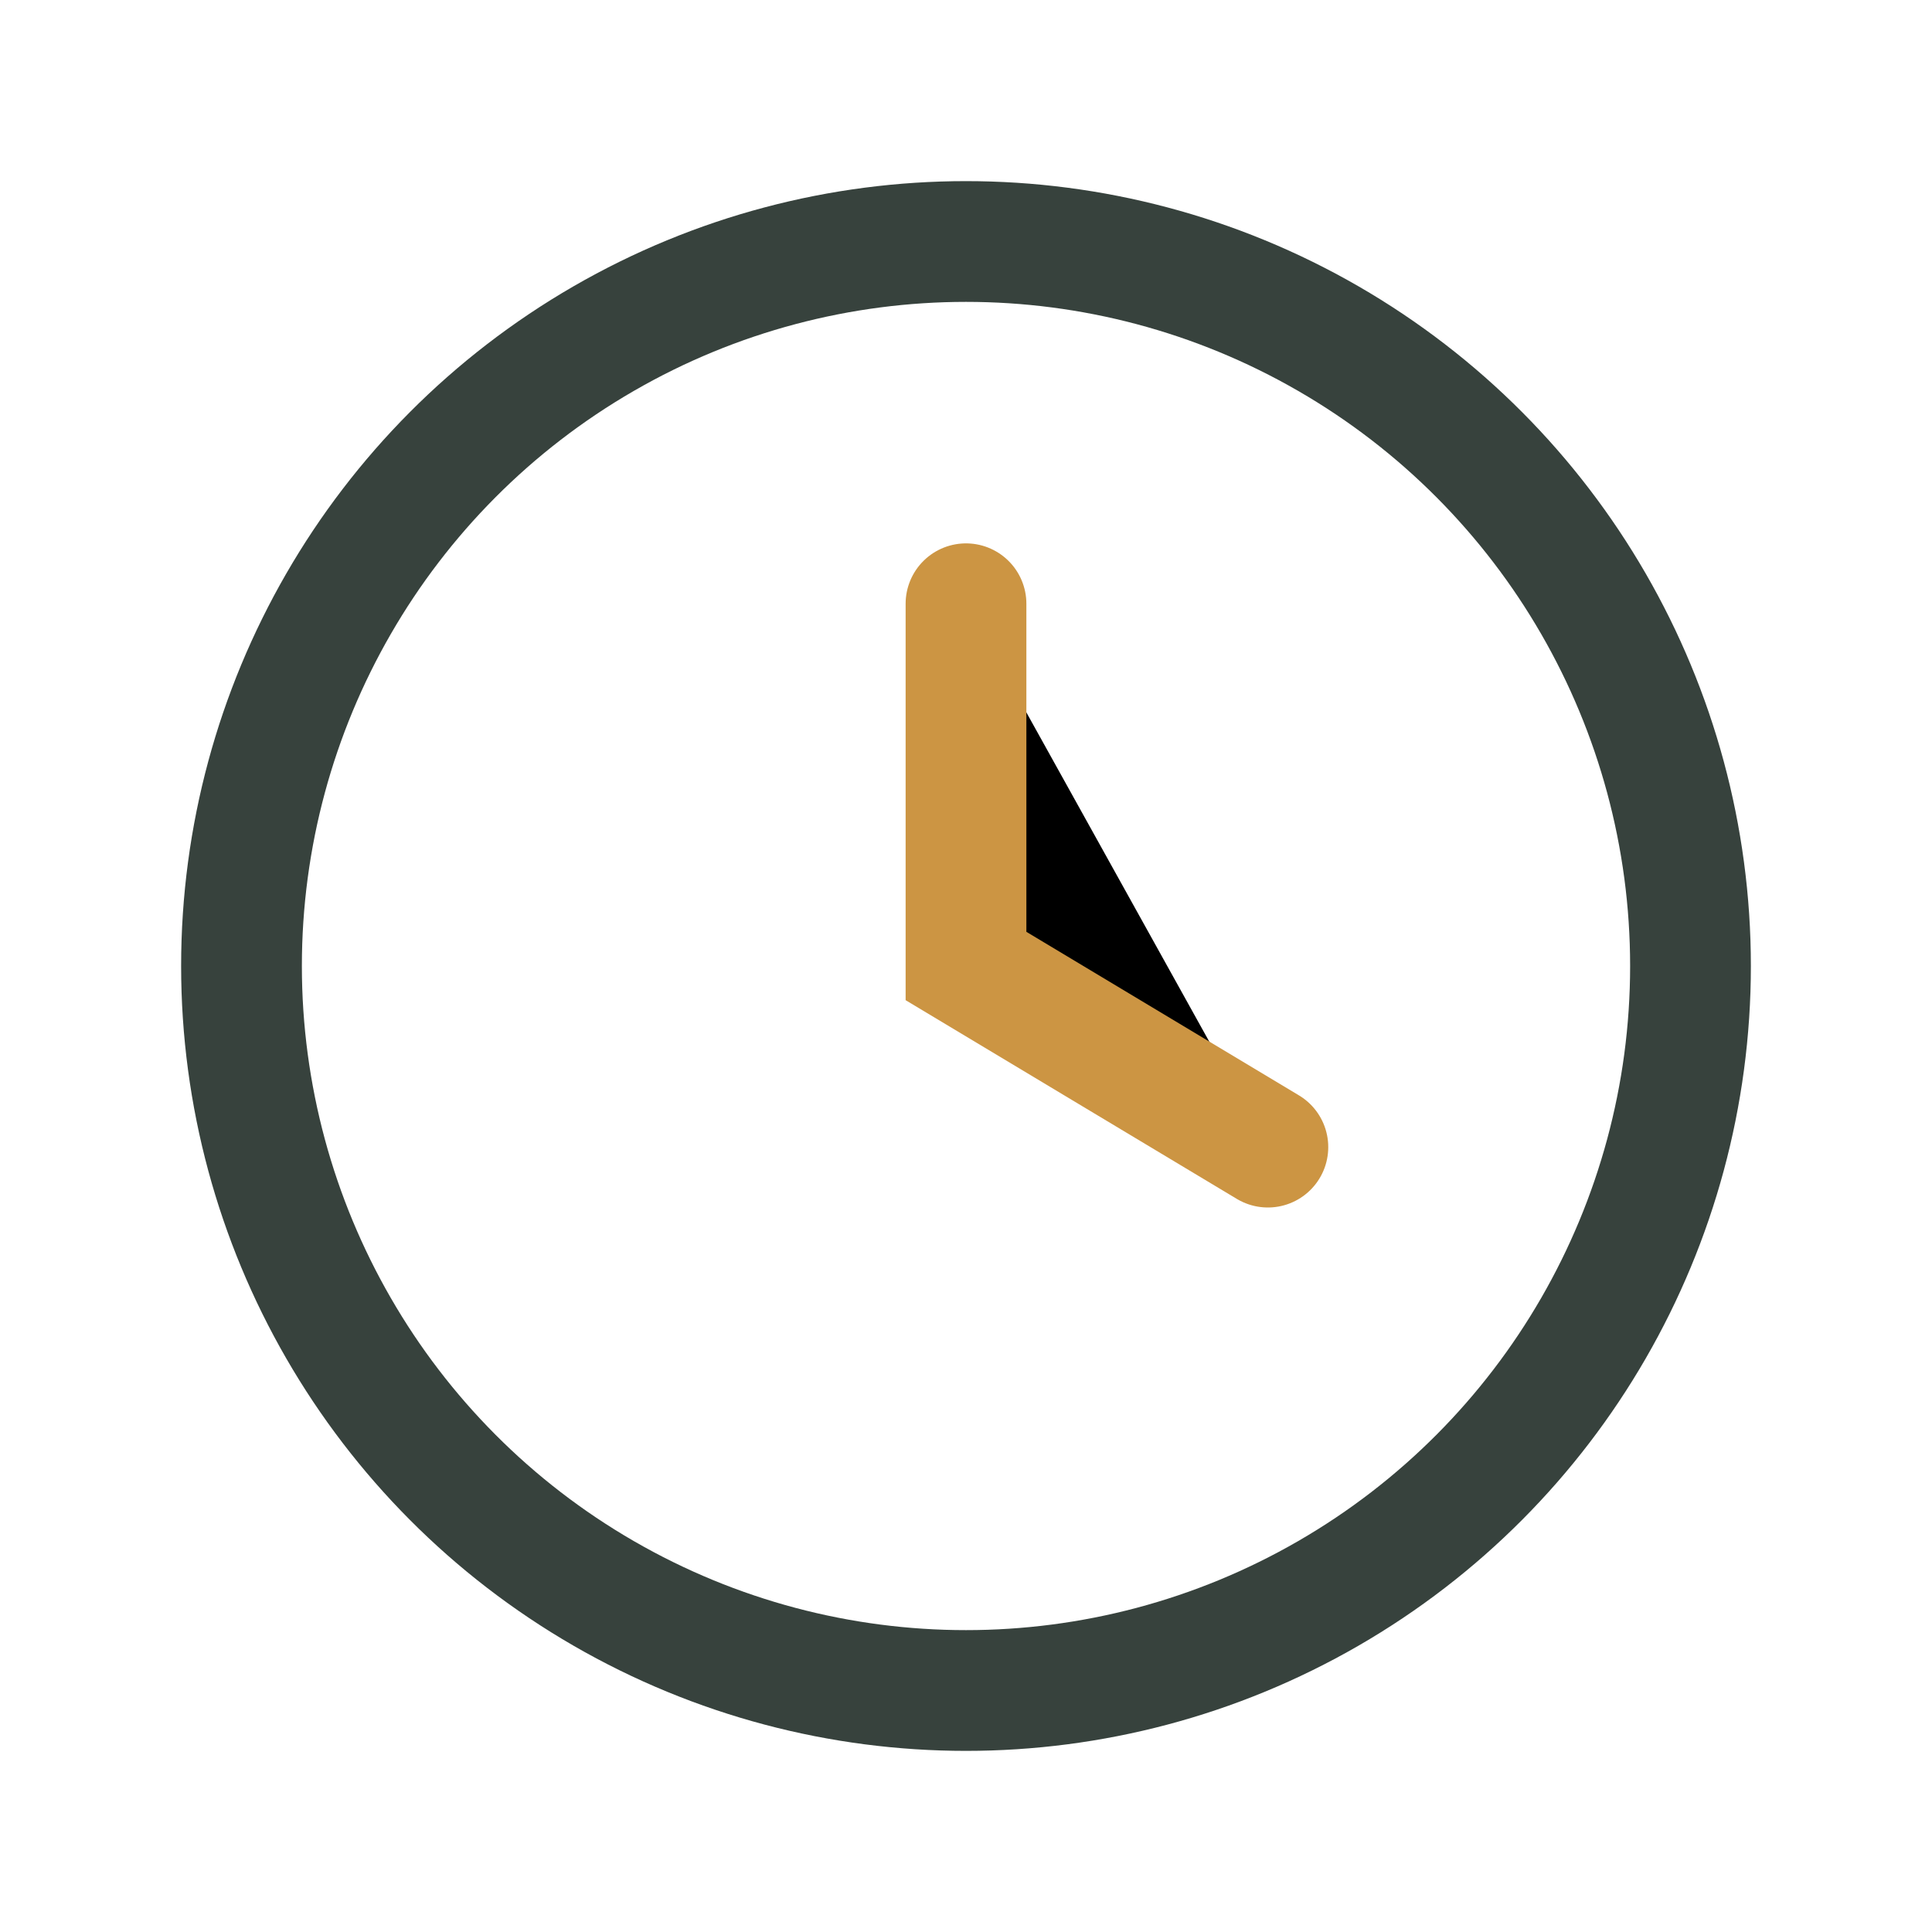
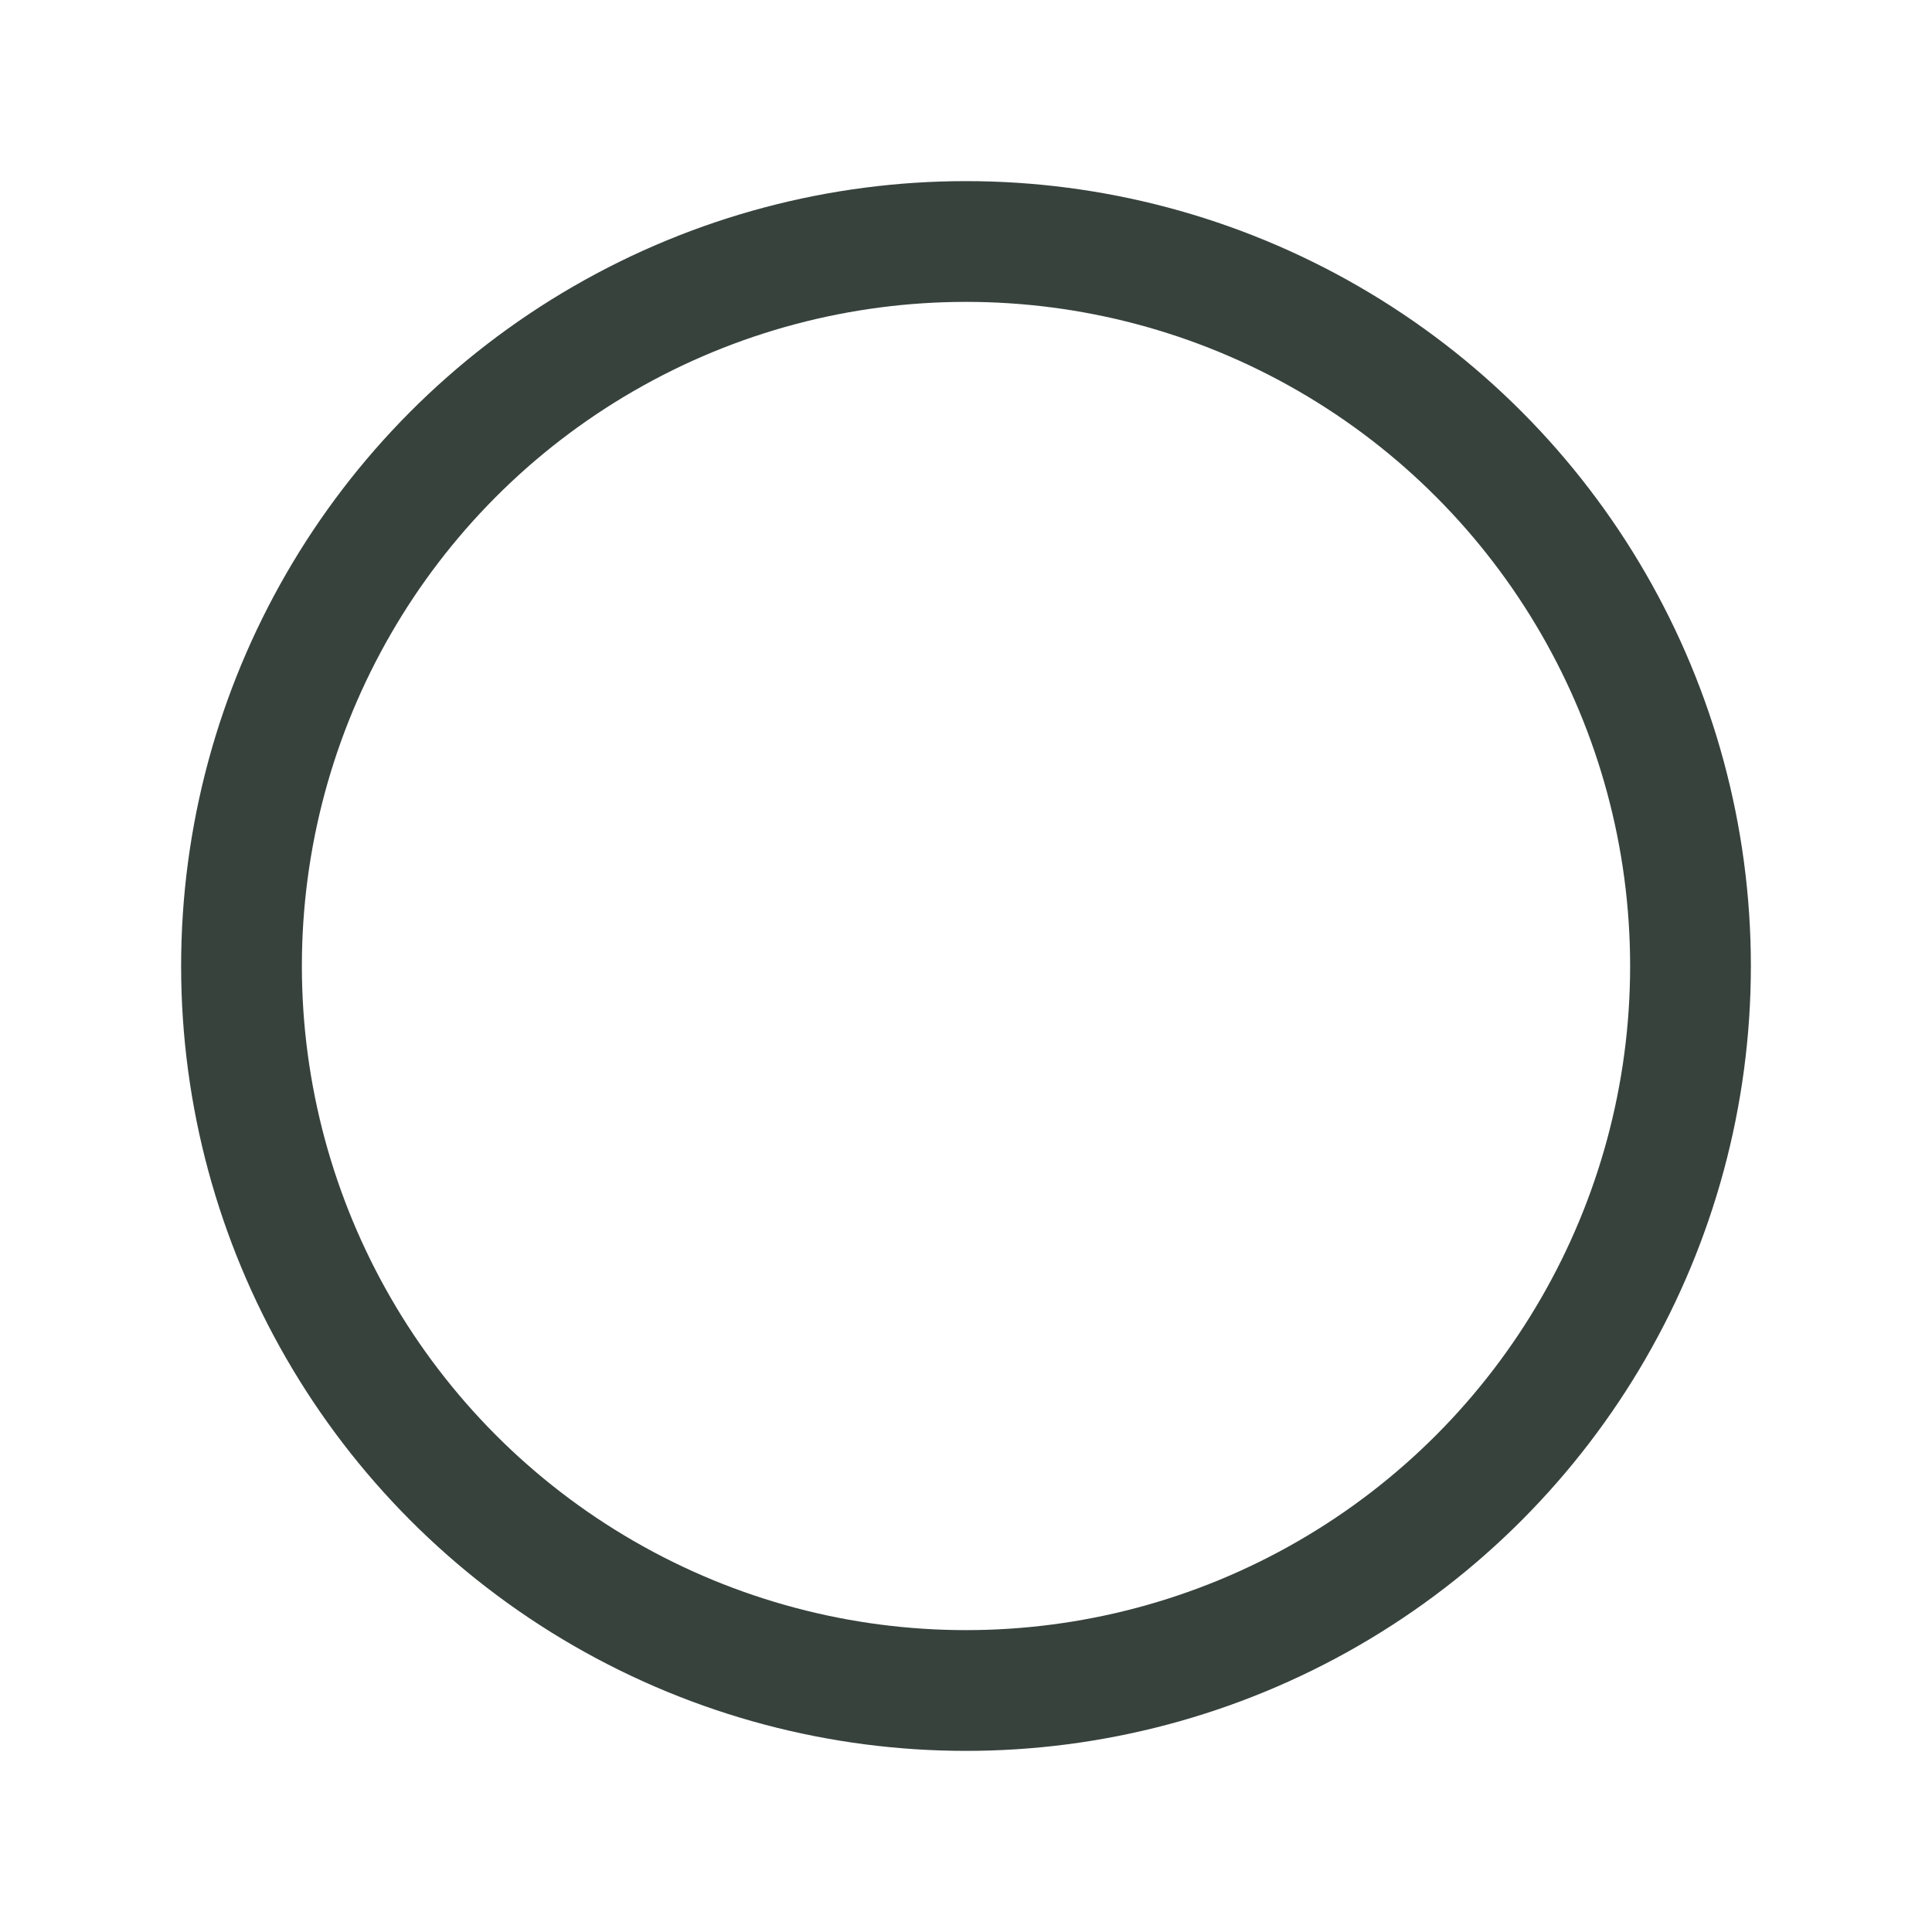
<svg xmlns="http://www.w3.org/2000/svg" width="32" height="32" viewBox="0 0 32 32">
  <circle cx="16" cy="16" r="12" fill="none" stroke="#37423D" stroke-width="2" />
-   <path d="M16 10v6l5 3" stroke="#CC9543" stroke-width="2" stroke-linecap="round" />
</svg>